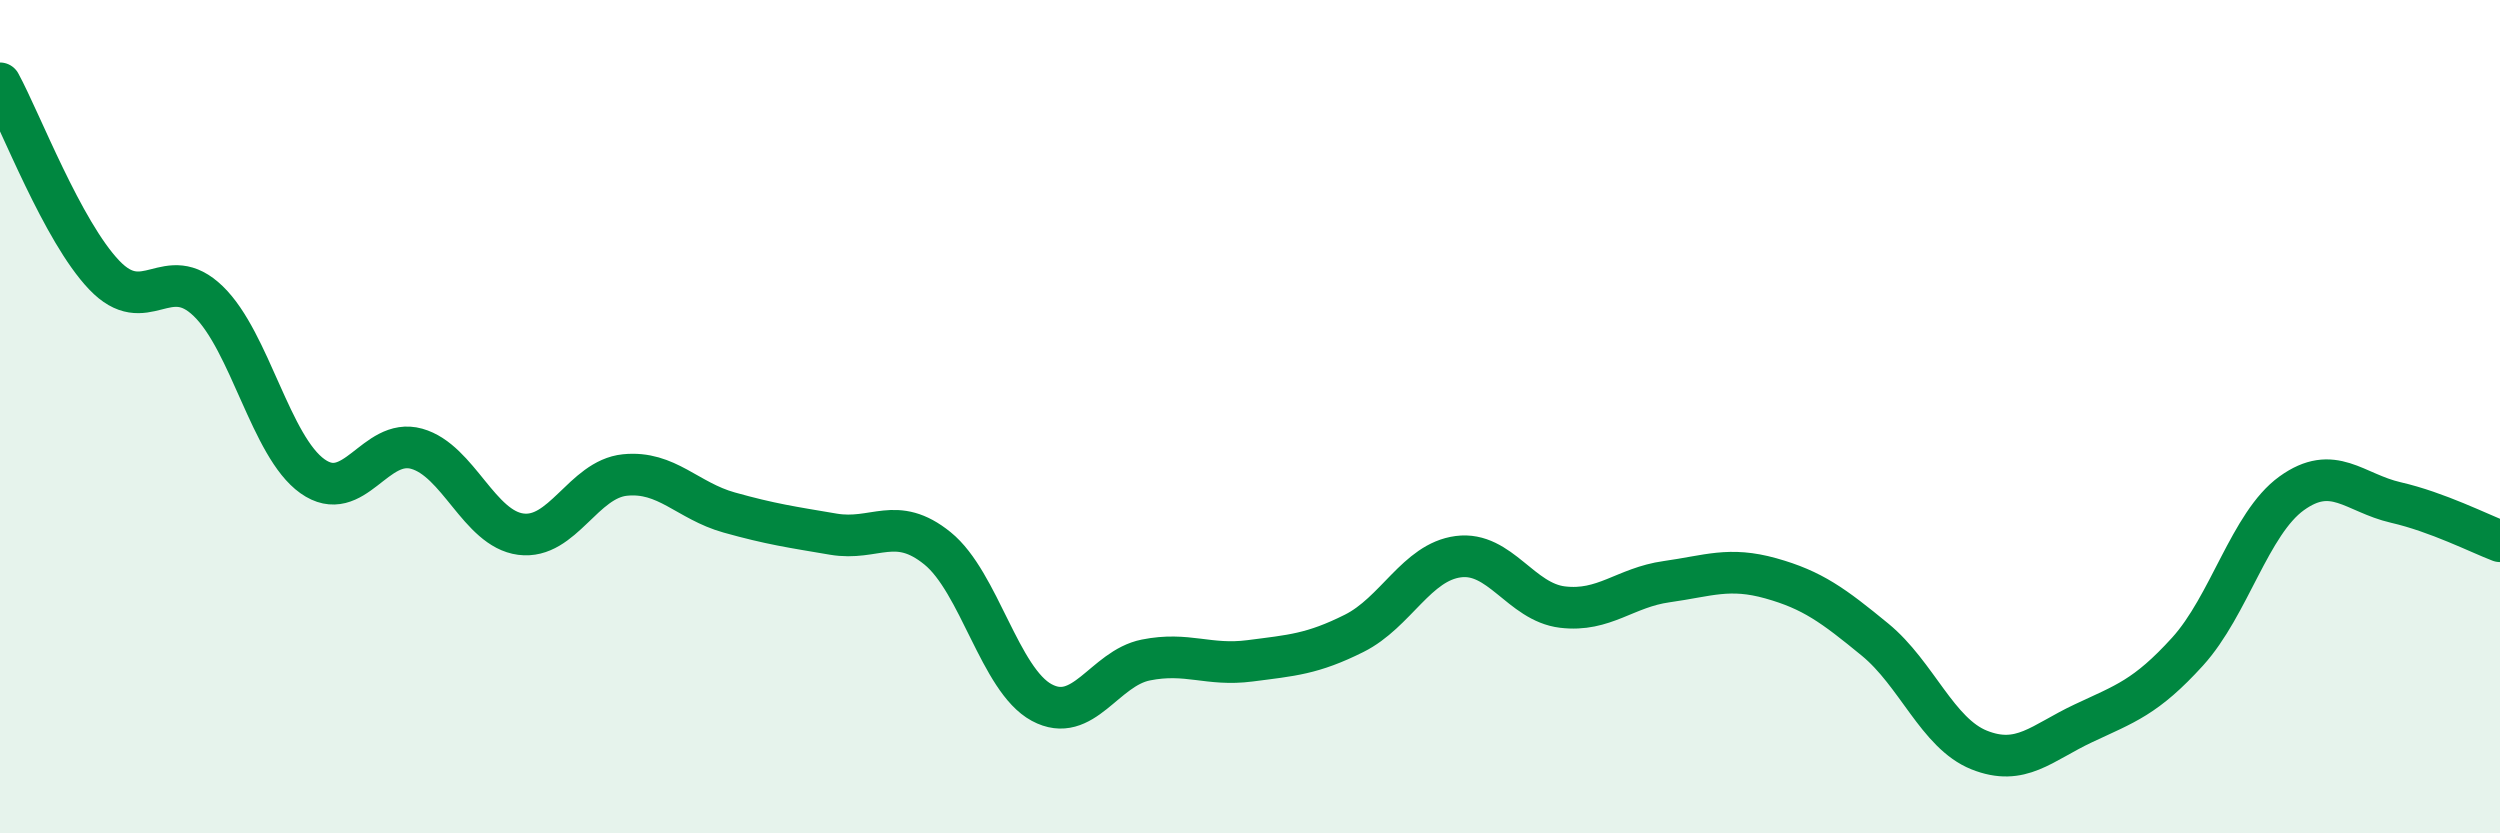
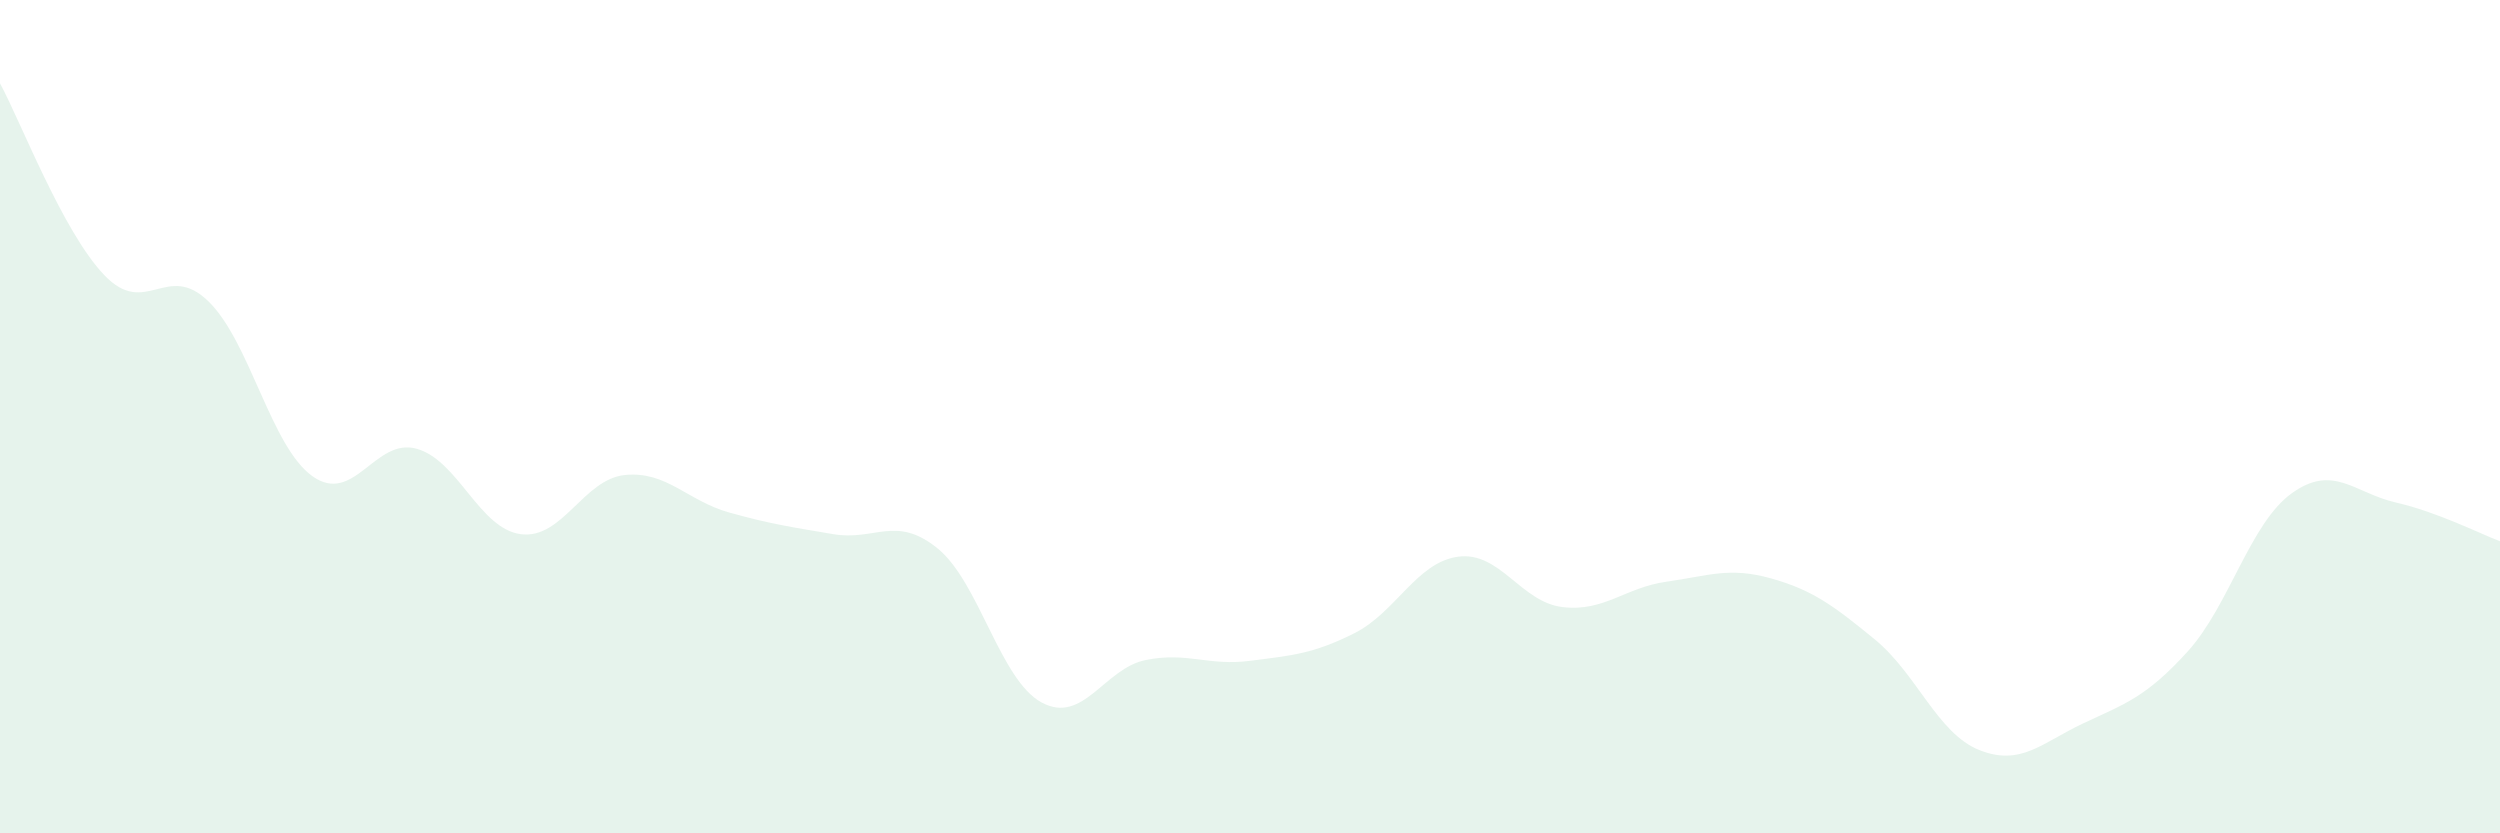
<svg xmlns="http://www.w3.org/2000/svg" width="60" height="20" viewBox="0 0 60 20">
  <path d="M 0,2 C 0.5,2.92 1.5,5.55 2.5,6.6 C 3.5,7.65 4,6.26 5,7.23 C 6,8.2 6.5,10.72 7.5,11.43 C 8.5,12.14 9,10.49 10,10.77 C 11,11.05 11.5,12.69 12.5,12.82 C 13.5,12.95 14,11.5 15,11.4 C 16,11.3 16.5,12.02 17.5,12.3 C 18.5,12.58 19,12.65 20,12.82 C 21,12.99 21.5,12.35 22.5,13.16 C 23.5,13.97 24,16.32 25,16.86 C 26,17.4 26.5,16.04 27.5,15.84 C 28.5,15.64 29,15.99 30,15.86 C 31,15.73 31.5,15.7 32.5,15.2 C 33.5,14.7 34,13.49 35,13.36 C 36,13.23 36.5,14.45 37.5,14.57 C 38.5,14.69 39,14.1 40,13.96 C 41,13.82 41.5,13.6 42.5,13.88 C 43.5,14.16 44,14.53 45,15.35 C 46,16.17 46.5,17.6 47.5,18 C 48.5,18.4 49,17.83 50,17.36 C 51,16.89 51.5,16.74 52.5,15.64 C 53.5,14.54 54,12.56 55,11.84 C 56,11.12 56.5,11.83 57.5,12.06 C 58.5,12.29 59.5,12.8 60,12.99L60 20L0 20Z" fill="#008740" opacity="0.1" stroke-linecap="round" stroke-linejoin="round" />
-   <path d="M 0,2 C 0.5,2.92 1.5,5.55 2.5,6.6 C 3.5,7.65 4,6.26 5,7.23 C 6,8.2 6.5,10.72 7.5,11.43 C 8.5,12.14 9,10.49 10,10.77 C 11,11.05 11.5,12.69 12.5,12.82 C 13.5,12.95 14,11.5 15,11.4 C 16,11.3 16.5,12.02 17.5,12.3 C 18.5,12.58 19,12.65 20,12.82 C 21,12.99 21.5,12.35 22.5,13.16 C 23.5,13.97 24,16.32 25,16.86 C 26,17.4 26.5,16.04 27.5,15.84 C 28.5,15.64 29,15.99 30,15.86 C 31,15.73 31.5,15.7 32.5,15.2 C 33.5,14.7 34,13.49 35,13.36 C 36,13.23 36.5,14.45 37.5,14.57 C 38.5,14.69 39,14.1 40,13.96 C 41,13.82 41.5,13.6 42.5,13.88 C 43.5,14.16 44,14.53 45,15.35 C 46,16.17 46.5,17.6 47.5,18 C 48.5,18.4 49,17.83 50,17.36 C 51,16.89 51.5,16.74 52.5,15.64 C 53.5,14.54 54,12.56 55,11.84 C 56,11.12 56.5,11.83 57.5,12.06 C 58.5,12.29 59.5,12.8 60,12.99" stroke="#008740" stroke-width="1" fill="none" stroke-linecap="round" stroke-linejoin="round" />
</svg>